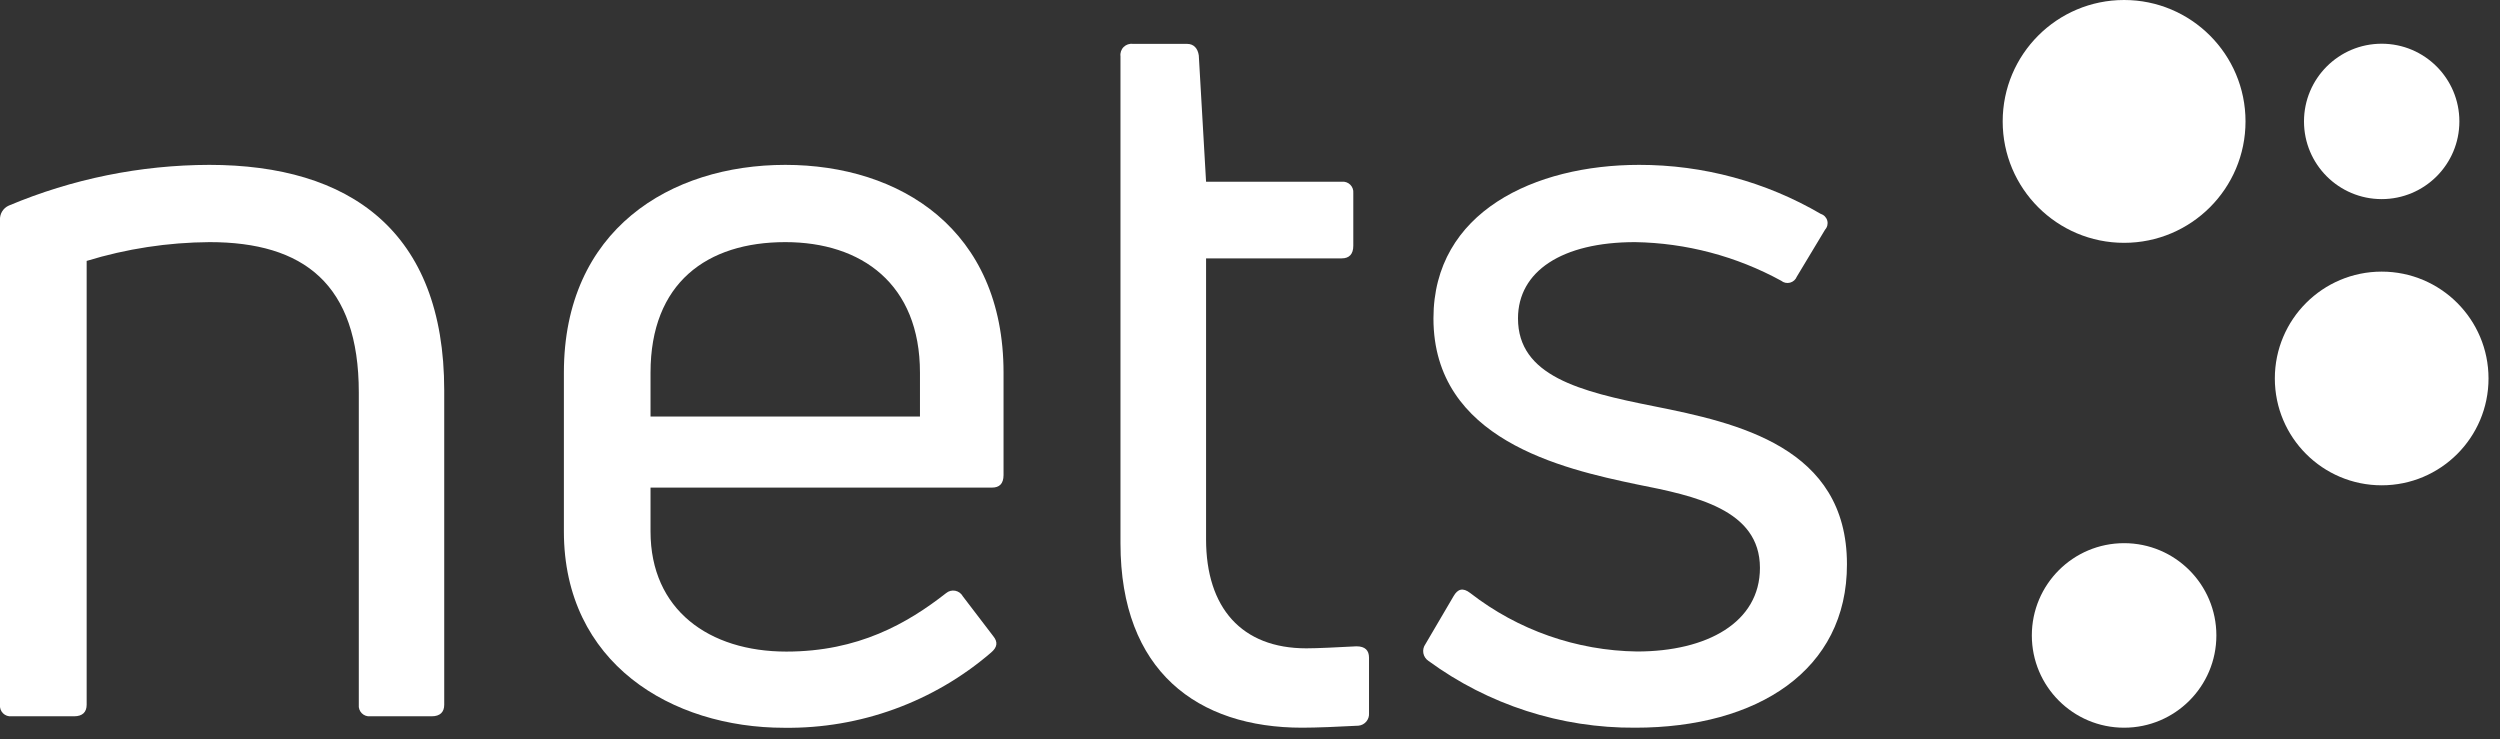
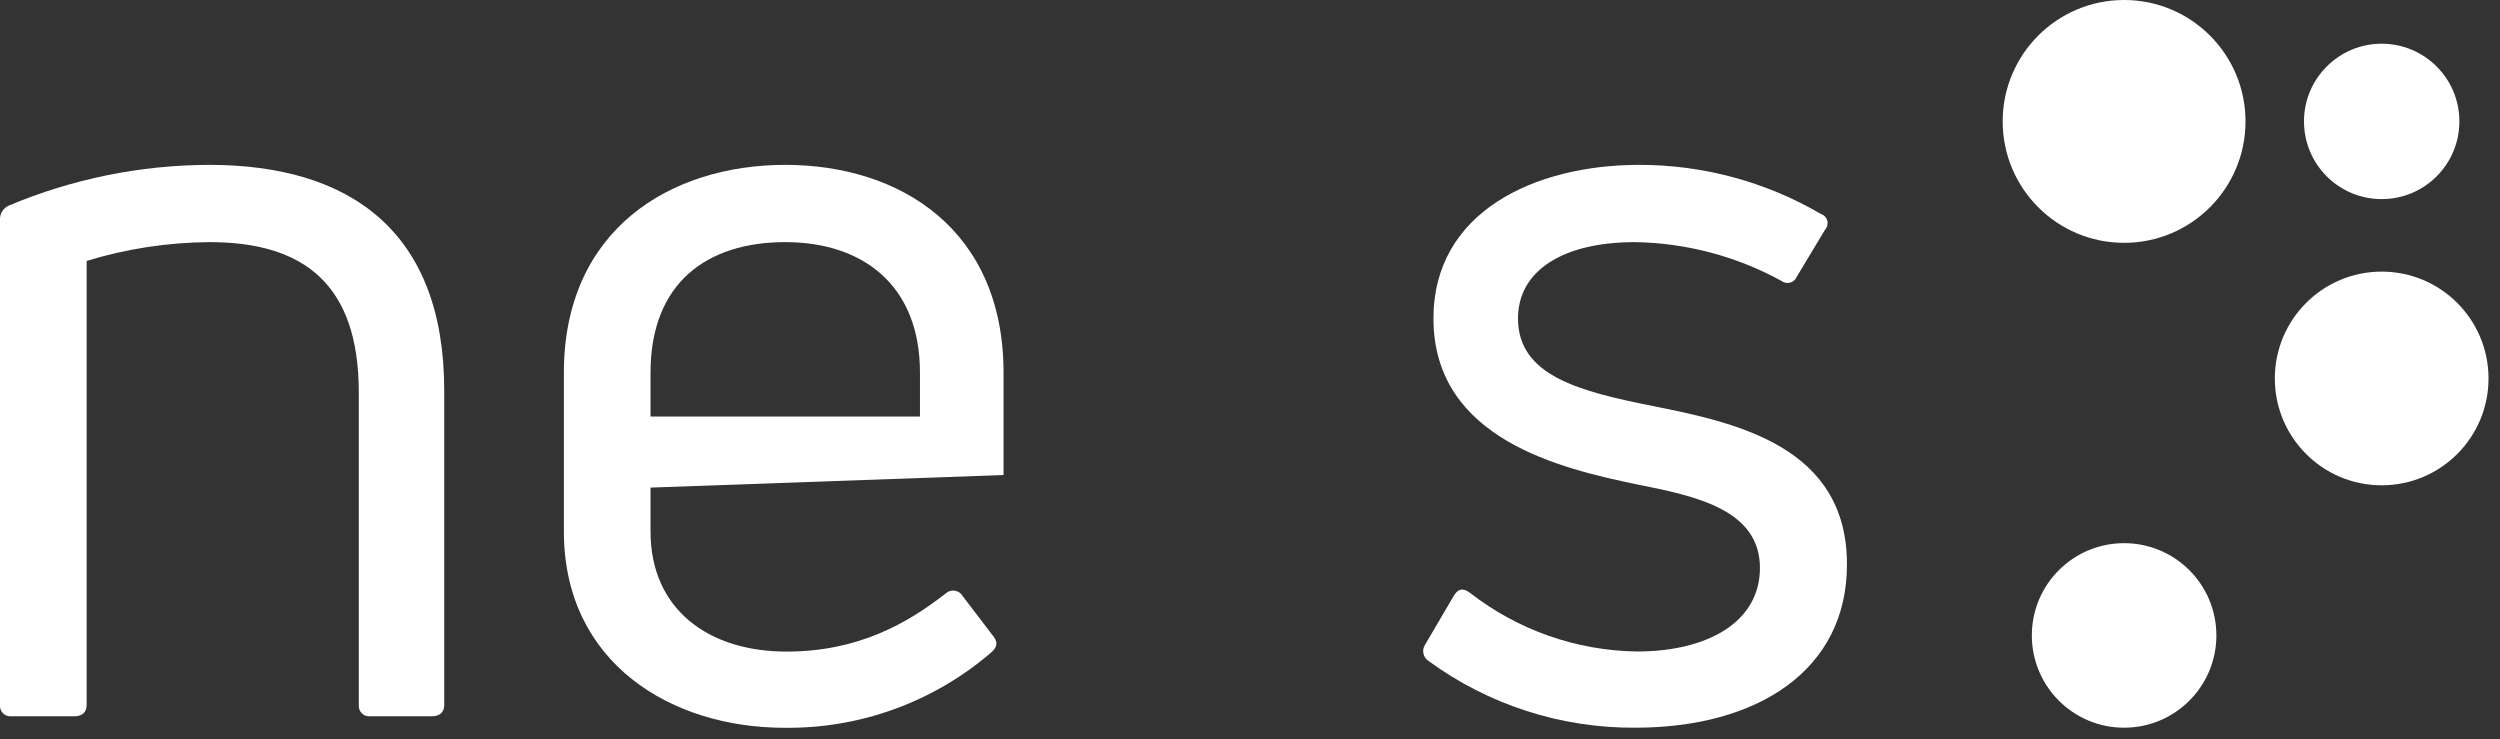
<svg xmlns="http://www.w3.org/2000/svg" xmlns:xlink="http://www.w3.org/1999/xlink" width="213px" height="63px" viewBox="0 0 213 63" version="1.1">
  <rect x="0" y="0" width="213" height="63" fill="#333333" stroke="none" />
  <defs>
    <path d="M0 0L212.022 0L212.022 62L0 62L0 0Z" id="path_1" />
    <clipPath id="mask_1">
      <use xlink:href="#path_1" />
    </clipPath>
  </defs>
  <g id="logo-Nets">
    <path d="M0 0L212.022 0L212.022 62L0 62L0 0Z" id="Background" fill="none" fill-rule="evenodd" stroke="none" />
    <g clip-path="url(#mask_1)">
      <g id="Group" transform="translate(-0.005 0)">
        <g id="Group" transform="translate(0 3.731)">
          <path d="M0.985 57.296C0.717 57.325 0.451 57.231 0.261 57.041C0.07 56.85 -0.024 56.584 0.005 56.316L0.005 15.028C-0.031 14.498 0.268 14.002 0.753 13.786C6.161 11.509 11.969 10.329 17.837 10.316C29.76 10.316 37.853 15.918 37.853 29.531L37.853 56.316C37.853 56.937 37.501 57.296 36.791 57.296L31.555 57.296C31.287 57.325 31.021 57.231 30.831 57.041C30.64 56.85 30.546 56.584 30.575 56.316L30.575 29.711C30.575 20.458 25.863 16.898 17.859 16.898C14.31 16.922 10.782 17.461 7.388 18.499L7.388 56.316C7.388 56.937 7.036 57.296 6.325 57.296L0.985 57.296Z" id="Shape" fill="#FFFFFF" fill-rule="evenodd" stroke="none" />
-           <path d="M85.507 36.742C85.507 37.49 85.147 37.812 84.527 37.812L55.43 37.812L55.43 41.551C55.43 48.223 60.412 51.784 67.002 51.784C73.135 51.784 77.316 49.383 80.615 46.802C80.83 46.622 81.114 46.548 81.389 46.6C81.664 46.653 81.902 46.825 82.036 47.072L84.617 50.452C85.058 50.983 84.968 51.425 84.437 51.874C79.541 56.082 73.278 58.358 66.822 58.276C57.211 58.276 48.048 52.764 48.048 41.551L48.048 28.02C48.048 15.836 57.121 10.316 66.912 10.316C76.703 10.316 85.507 15.836 85.507 28.02L85.507 36.742ZM66.912 16.898C60.24 16.898 55.43 20.369 55.43 28.02L55.43 31.76L78.386 31.76L78.386 28.02C78.386 20.458 73.404 16.898 66.912 16.898L66.912 16.898Z" id="Shape" fill="#FFFFFF" fill-rule="evenodd" stroke="none" />
-           <path d="M111.304 51.507C112.284 51.507 113.975 51.417 115.575 51.335C116.323 51.335 116.645 51.687 116.645 52.307L116.645 57.027C116.688 57.566 116.293 58.041 115.755 58.097C114.154 58.187 112.105 58.269 110.945 58.269C102.052 58.269 95.47 53.467 95.47 42.561L95.47 1.063C95.432 0.772 95.532 0.48 95.74 0.274C95.948 0.067 96.241 -0.031 96.532 0.009L101.162 0.009C101.693 0.009 102.052 0.368 102.142 0.989L102.762 11.752L114.326 11.752C114.592 11.724 114.857 11.817 115.047 12.005C115.237 12.194 115.332 12.458 115.306 12.724L115.306 17.212C115.306 17.923 114.955 18.282 114.326 18.282L102.762 18.282L102.762 42.217C102.762 48.044 105.784 51.507 111.304 51.507L111.304 51.507Z" id="Shape" fill="#FFFFFF" fill-rule="evenodd" stroke="none" />
+           <path d="M85.507 36.742L55.43 37.812L55.43 41.551C55.43 48.223 60.412 51.784 67.002 51.784C73.135 51.784 77.316 49.383 80.615 46.802C80.83 46.622 81.114 46.548 81.389 46.6C81.664 46.653 81.902 46.825 82.036 47.072L84.617 50.452C85.058 50.983 84.968 51.425 84.437 51.874C79.541 56.082 73.278 58.358 66.822 58.276C57.211 58.276 48.048 52.764 48.048 41.551L48.048 28.02C48.048 15.836 57.121 10.316 66.912 10.316C76.703 10.316 85.507 15.836 85.507 28.02L85.507 36.742ZM66.912 16.898C60.24 16.898 55.43 20.369 55.43 28.02L55.43 31.76L78.386 31.76L78.386 28.02C78.386 20.458 73.404 16.898 66.912 16.898L66.912 16.898Z" id="Shape" fill="#FFFFFF" fill-rule="evenodd" stroke="none" />
          <path d="M139.331 58.269C132.998 58.313 126.819 56.317 121.709 52.577C121.481 52.426 121.325 52.19 121.275 51.922C121.226 51.654 121.288 51.377 121.447 51.156L123.848 47.064C124.207 46.436 124.648 46.316 125.269 46.795C129.338 49.957 134.328 51.706 139.481 51.776C145.465 51.776 149.952 49.285 149.952 44.656C149.952 39.674 144.44 38.522 139.481 37.542C133.078 36.203 122.135 33.713 122.135 23.398C122.135 14.318 130.767 10.316 139.66 10.316C145.101 10.308 150.446 11.752 155.143 14.497C155.411 14.582 155.617 14.797 155.689 15.068C155.762 15.339 155.692 15.629 155.502 15.836L153.094 19.838C152.995 20.091 152.781 20.282 152.518 20.351C152.254 20.421 151.974 20.361 151.763 20.189C147.94 18.098 143.666 16.968 139.309 16.898C133.078 16.898 129.338 19.389 129.338 23.398C129.338 28.29 134.574 29.621 140.909 30.878C148.023 32.299 157.365 34.348 157.365 44.341C157.387 53.377 149.736 58.269 139.331 58.269L139.331 58.269Z" id="Shape" fill="#FFFFFF" fill-rule="evenodd" stroke="none" />
        </g>
        <g id="Group" transform="translate(170.634 0)">
          <path d="M0 10.345C0 4.631 4.631 0 10.345 0C16.058 0 20.689 4.631 20.689 10.345C20.689 16.058 16.058 20.689 10.345 20.689C4.631 20.689 0 16.058 0 10.345Z" id="Circle" fill="#FFFFFF" fill-rule="evenodd" stroke="none" />
          <path d="M25.671 10.345C25.671 6.689 28.634 3.725 32.29 3.725C35.946 3.725 38.91 6.689 38.91 10.345C38.91 14.001 35.946 16.964 32.29 16.964C28.634 16.964 25.671 14.001 25.671 10.345Z" id="Circle" fill="#FFFFFF" fill-rule="evenodd" stroke="none" />
          <path d="M23.187 32.245C23.187 27.218 27.263 23.142 32.29 23.142C37.318 23.142 41.393 27.218 41.393 32.245C41.393 37.273 37.318 41.348 32.29 41.348C27.263 41.348 23.187 37.273 23.187 32.245Z" id="Circle" fill="#FFFFFF" fill-rule="evenodd" stroke="none" />
          <path d="M2.483 54.139C2.483 49.797 6.003 46.278 10.345 46.278C14.686 46.278 18.206 49.797 18.206 54.139C18.206 58.48 14.686 62 10.345 62C6.003 62 2.483 58.48 2.483 54.139Z" id="Circle" fill="#FFFFFF" fill-rule="evenodd" stroke="none" />
        </g>
      </g>
    </g>
  </g>
</svg>